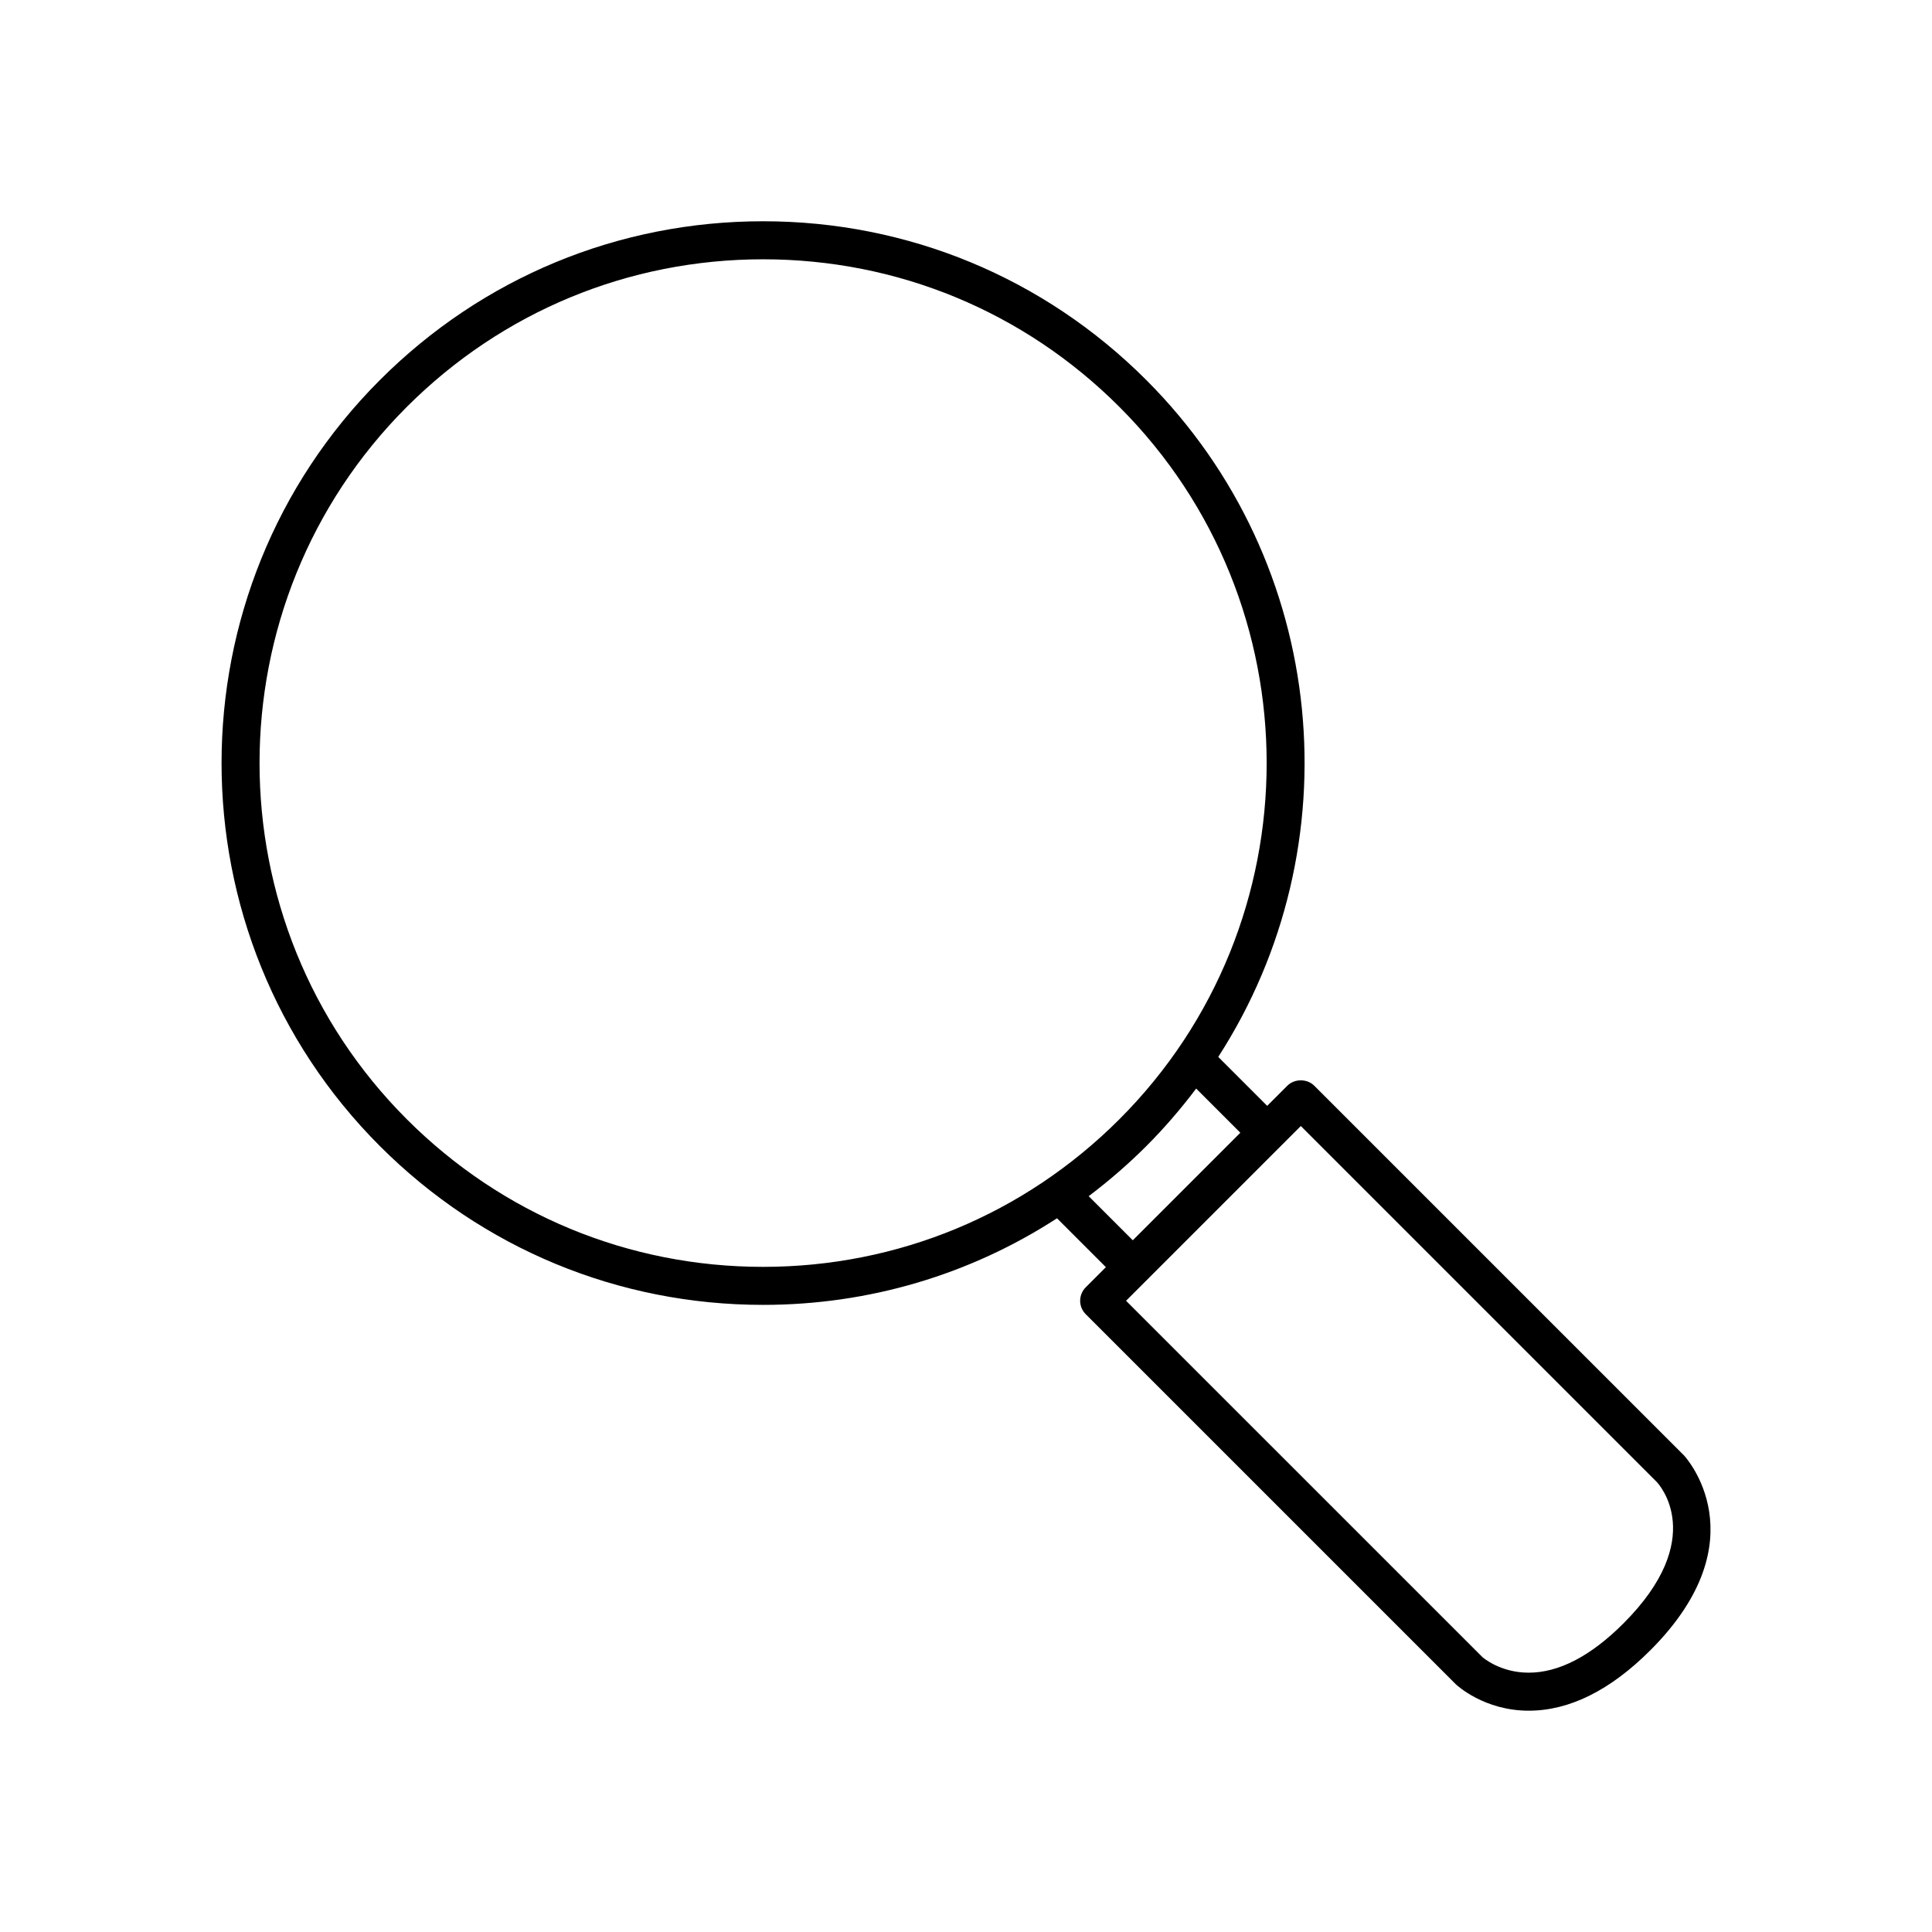
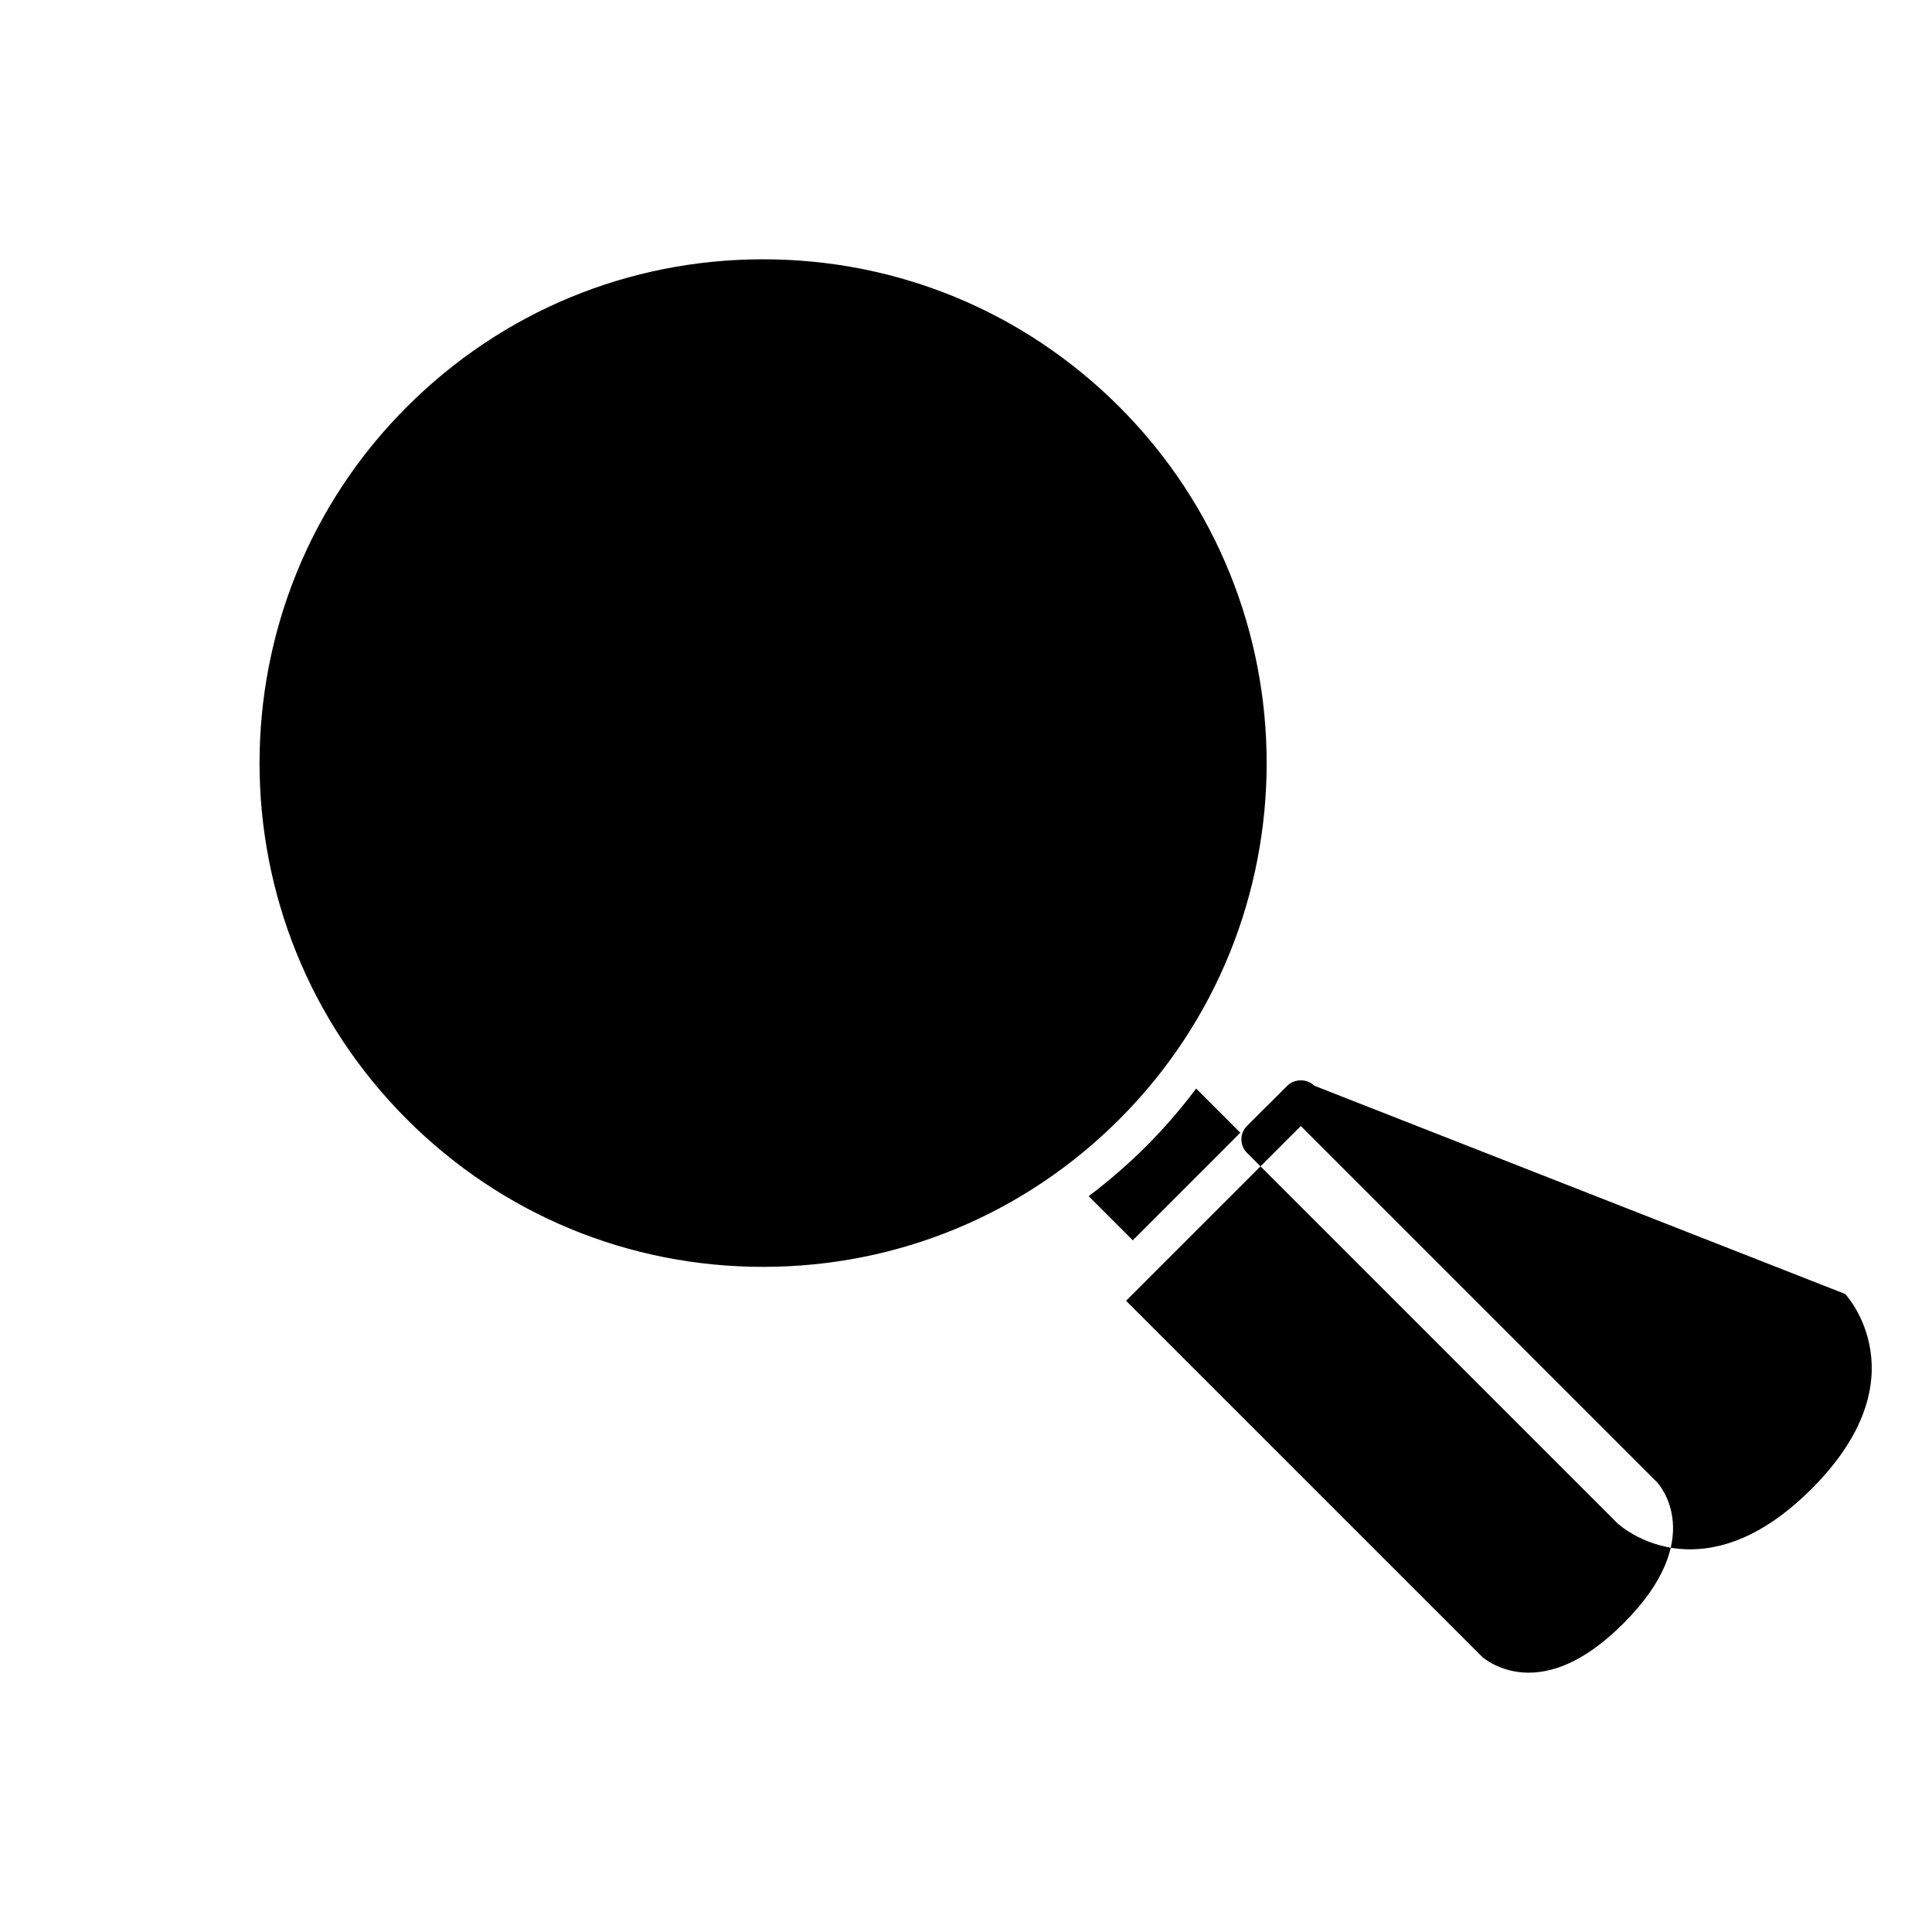
<svg xmlns="http://www.w3.org/2000/svg" fill="#000000" width="800px" height="800px" version="1.1" viewBox="144 144 512 512">
-   <path d="m492.29 431.72c-1.891-1.891-5.234-1.891-7.125 0l-5.344 5.344-12.973-12.973c35.906-55.598 29.559-130.75-19.09-179.4-27.117-27.117-63.18-42.055-101.53-42.055-38.352 0-74.41 14.934-101.53 42.055-55.98 55.984-55.98 147.08 0 203.06 27.117 27.117 63.18 42.055 101.53 42.055 28.066 0 54.887-8.031 77.891-22.949l12.953 12.953-5.344 5.344c-0.945 0.945-1.477 2.227-1.477 3.562s0.531 2.617 1.477 3.562l98.062 98.055c0.301 0.285 7.512 7.016 19.336 7.019 10.762 0 21.605-5.387 32.23-16.012 29.406-29.41 9.199-51.348 8.906-51.656zm-146.06 48.012c-35.66 0-69.188-13.891-94.406-39.105-52.055-52.055-52.055-136.76 0-188.81 25.219-25.215 58.746-39.102 94.406-39.102 35.664 0 69.191 13.887 94.406 39.102 52.055 52.055 52.055 136.76 0 188.81-25.215 25.215-58.742 39.105-94.406 39.105zm86.281-18.734c5.336-4.027 10.441-8.438 15.254-13.246 4.836-4.84 9.227-9.953 13.23-15.27l11.707 11.707-28.5 28.5zm141.72 113.22c-8.668 8.668-17.113 13.059-25.105 13.059-7.66-0.004-12.234-4.102-12.301-4.156l-94.406-94.402 46.312-46.312 94.316 94.316c0.57 0.602 13.723 14.957-8.816 37.496z" />
+   <path d="m492.29 431.72c-1.891-1.891-5.234-1.891-7.125 0l-5.344 5.344-12.973-12.973l12.953 12.953-5.344 5.344c-0.945 0.945-1.477 2.227-1.477 3.562s0.531 2.617 1.477 3.562l98.062 98.055c0.301 0.285 7.512 7.016 19.336 7.019 10.762 0 21.605-5.387 32.23-16.012 29.406-29.41 9.199-51.348 8.906-51.656zm-146.06 48.012c-35.66 0-69.188-13.891-94.406-39.105-52.055-52.055-52.055-136.76 0-188.81 25.219-25.215 58.746-39.102 94.406-39.102 35.664 0 69.191 13.887 94.406 39.102 52.055 52.055 52.055 136.76 0 188.81-25.215 25.215-58.742 39.105-94.406 39.105zm86.281-18.734c5.336-4.027 10.441-8.438 15.254-13.246 4.836-4.84 9.227-9.953 13.23-15.27l11.707 11.707-28.5 28.5zm141.72 113.22c-8.668 8.668-17.113 13.059-25.105 13.059-7.66-0.004-12.234-4.102-12.301-4.156l-94.406-94.402 46.312-46.312 94.316 94.316c0.57 0.602 13.723 14.957-8.816 37.496z" />
</svg>